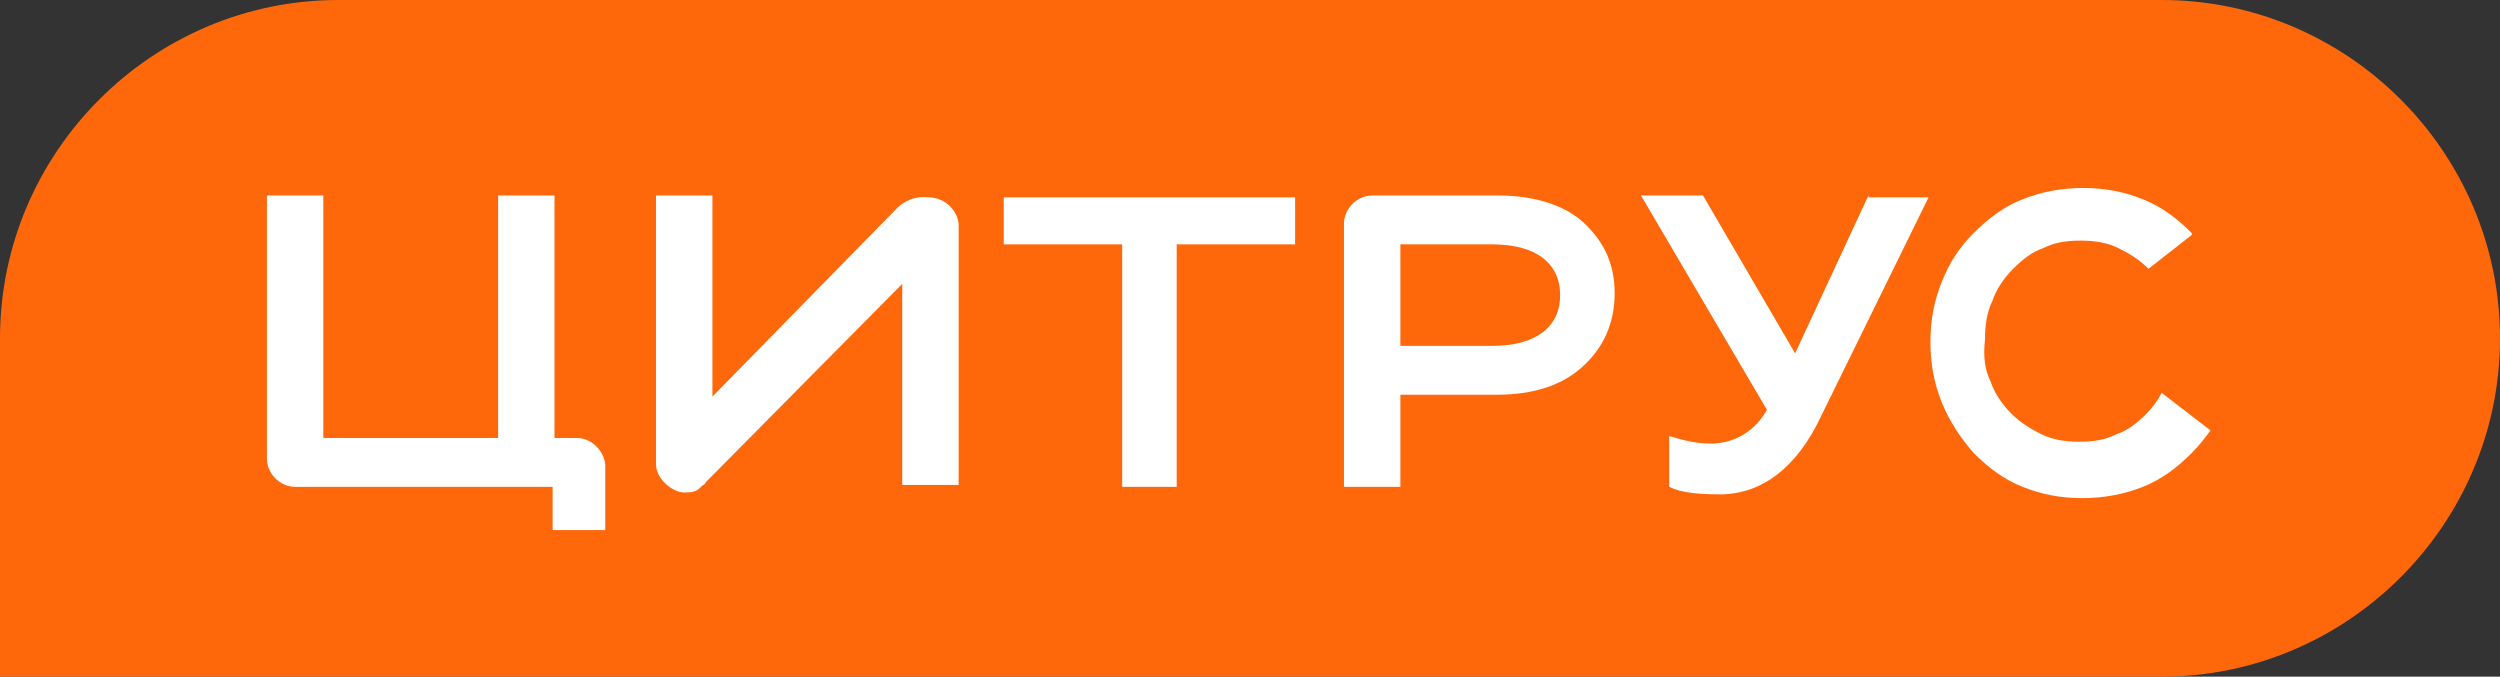
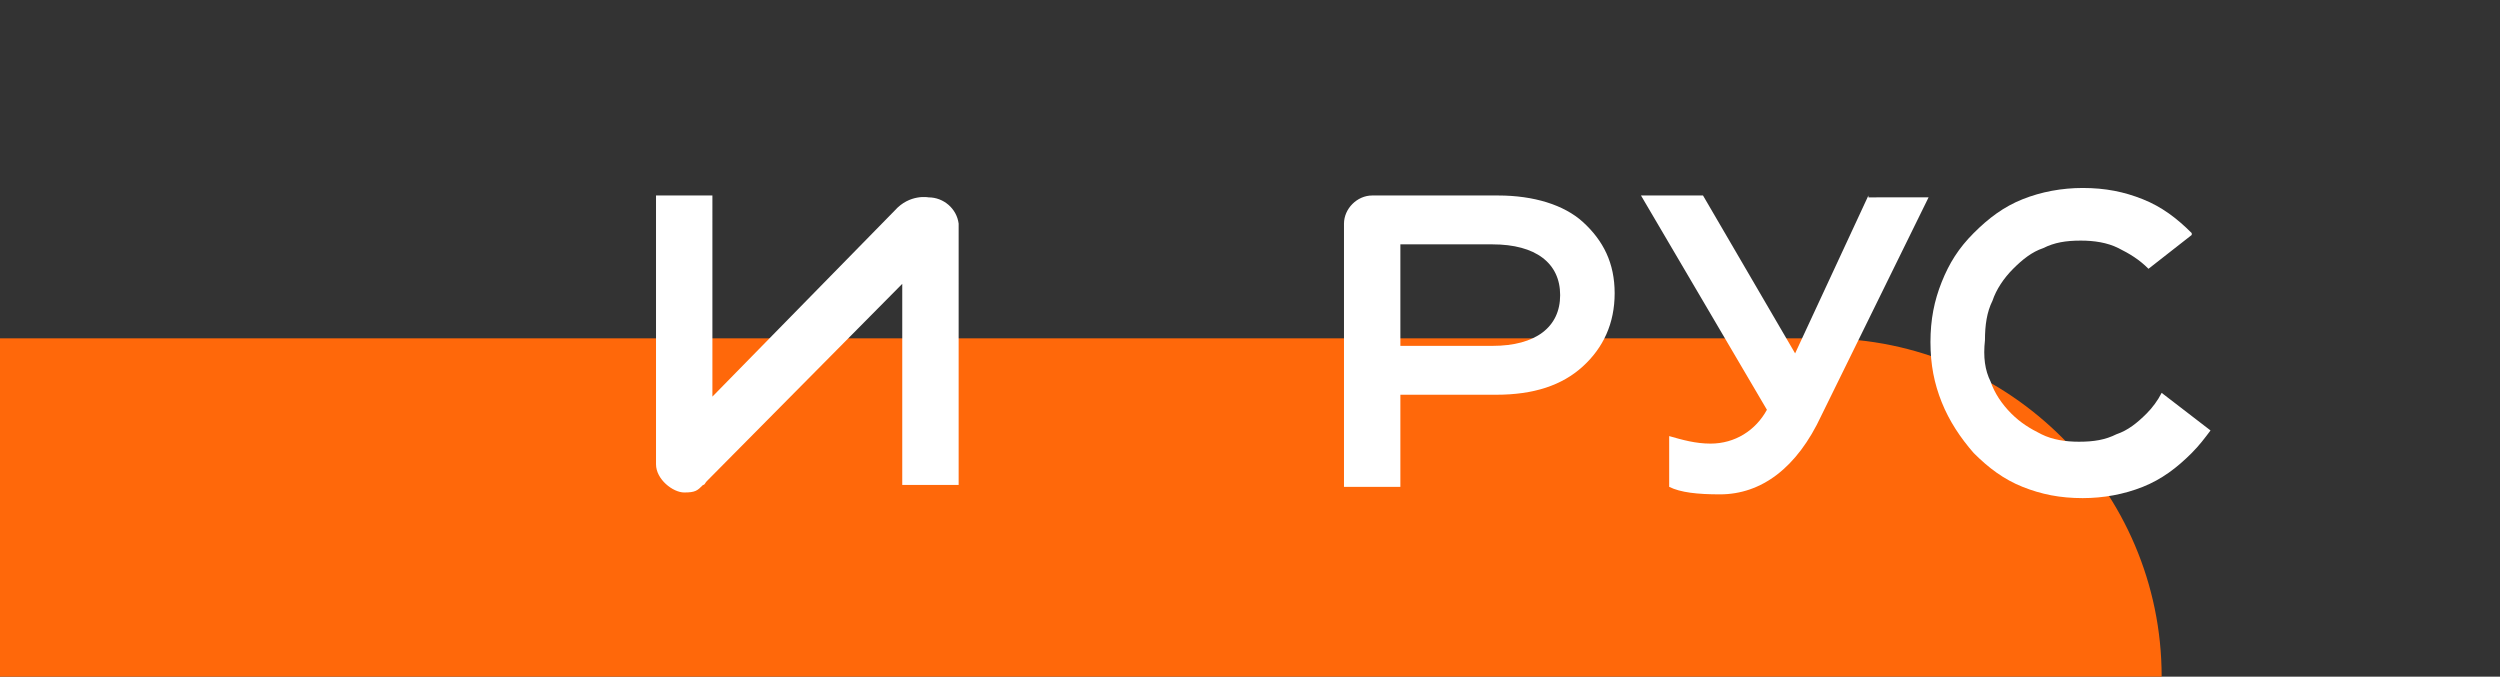
<svg xmlns="http://www.w3.org/2000/svg" id="Слой_1" x="0px" y="0px" width="133px" height="36px" viewBox="0 0 133 36" style="enable-background:new 0 0 133 36;" xml:space="preserve">
  <rect x="0" y="0" width="133" height="36" fill="#333333" stroke="none" />
  <style type="text/css"> .st0{fill:#FF680A;} .st1{fill:#FFFFFF;} </style>
-   <path class="st0" d="M0,18C0,8.1,8.1,0,18,0h97c9.9,0,18,8.1,18,18c0,9.9-8.1,18-18,18H0V18z" />
+   <path class="st0" d="M0,18h97c9.9,0,18,8.1,18,18c0,9.9-8.1,18-18,18H0V18z" />
  <g>
-     <polygon class="st1" points="53.4,13 53.4,13 59.7,13 59.7,25.9 62.6,25.9 62.6,13 68.9,13 68.9,10.5 53.4,10.5 " />
-     <path class="st1" d="M30.7,23.3h-1.2V10.4h-3v12.9h-9.3V10.4h-3v14c0,0.8,0.7,1.5,1.5,1.5h13.7v2.3h2.8v-3.3c0,0,0,0,0-0.1 c0,0,0,0,0-0.1C32.1,23.9,31.4,23.3,30.7,23.3z" />
    <path class="st1" d="M49.4,10.5c0,0-1-0.2-1.8,0.7l-9.7,9.9V10.4h-3v14.3c0,0.8,0.9,1.5,1.5,1.5c0.6,0,0.7-0.1,1-0.4 c0.1,0,0.1-0.1,0.2-0.2l10.4-10.5v10.7h3V11.9C50.9,11.1,50.2,10.5,49.4,10.5z" />
    <path class="st1" d="M115,20.9c-0.2,0.4-0.5,0.8-0.8,1.1c-0.5,0.5-1,0.9-1.6,1.1c-0.6,0.3-1.2,0.4-2,0.4c-0.7,0-1.4-0.1-2-0.4 c-0.6-0.3-1.1-0.6-1.6-1.1c-0.5-0.5-0.9-1.1-1.1-1.7c-0.3-0.6-0.4-1.3-0.3-2.2c0-0.8,0.1-1.5,0.4-2.1c0.2-0.6,0.6-1.2,1.1-1.7 c0.5-0.5,1-0.9,1.6-1.1c0.6-0.3,1.2-0.4,2-0.4c0.7,0,1.4,0.1,2,0.4c0.6,0.3,1.1,0.6,1.6,1.1l2.3-1.8l0-0.1 c-0.8-0.8-1.6-1.4-2.6-1.8c-1-0.4-2-0.6-3.2-0.6c-1.1,0-2.2,0.2-3.2,0.6c-1,0.4-1.8,1-2.6,1.8c-0.8,0.8-1.3,1.6-1.7,2.6 c-0.4,1-0.6,2-0.6,3.2c0,1.2,0.2,2.2,0.6,3.2c0.4,1,1,1.9,1.7,2.7c0.8,0.8,1.6,1.4,2.6,1.8c1,0.4,2,0.6,3.2,0.6 c1.1,0,2.2-0.2,3.2-0.6c1-0.4,1.8-1,2.6-1.8c0.4-0.4,0.7-0.8,1-1.2L115,20.9z" />
    <path class="st1" d="M99.4,10.4l-3.9,8.4l-4.9-8.4h-3.3L94,21.8c-0.6,1.1-1.7,1.8-3,1.8c-0.8,0-1.5-0.2-2.2-0.4v2.7 c0.6,0.3,1.5,0.4,2.7,0.4c2.2,0,4.1-1.4,5.4-4.2l5.7-11.6H99.4z" />
    <path class="st1" d="M79.7,10.4H73c-0.8,0-1.5,0.7-1.5,1.5v14h3V21h5.1c2,0,3.5-0.5,4.6-1.5c1.1-1,1.7-2.3,1.7-3.9 c0-1.6-0.6-2.8-1.7-3.8C83.2,10.9,81.6,10.4,79.7,10.4z M79.4,18.4h-4.9V13h4.9c2.3,0,3.6,1,3.6,2.7C83,17.4,81.7,18.4,79.4,18.4z" />
  </g>
</svg>